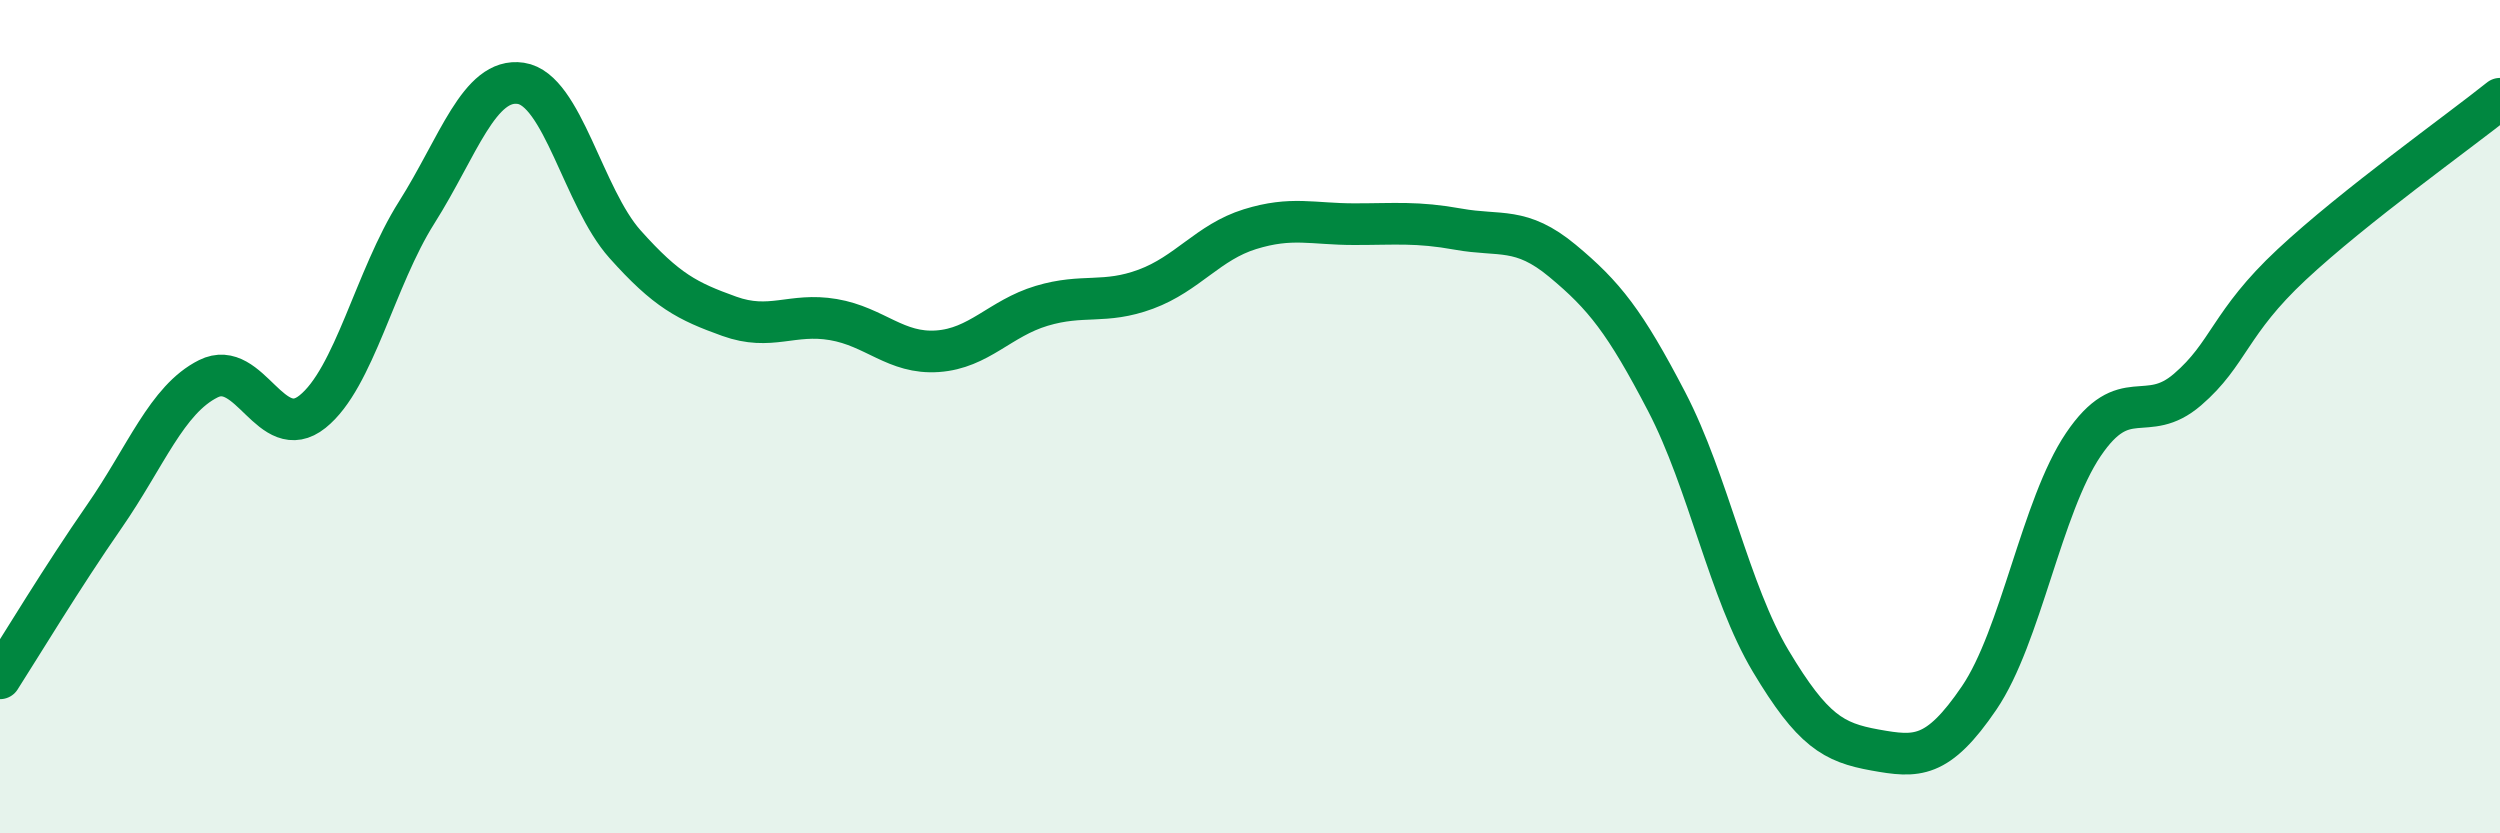
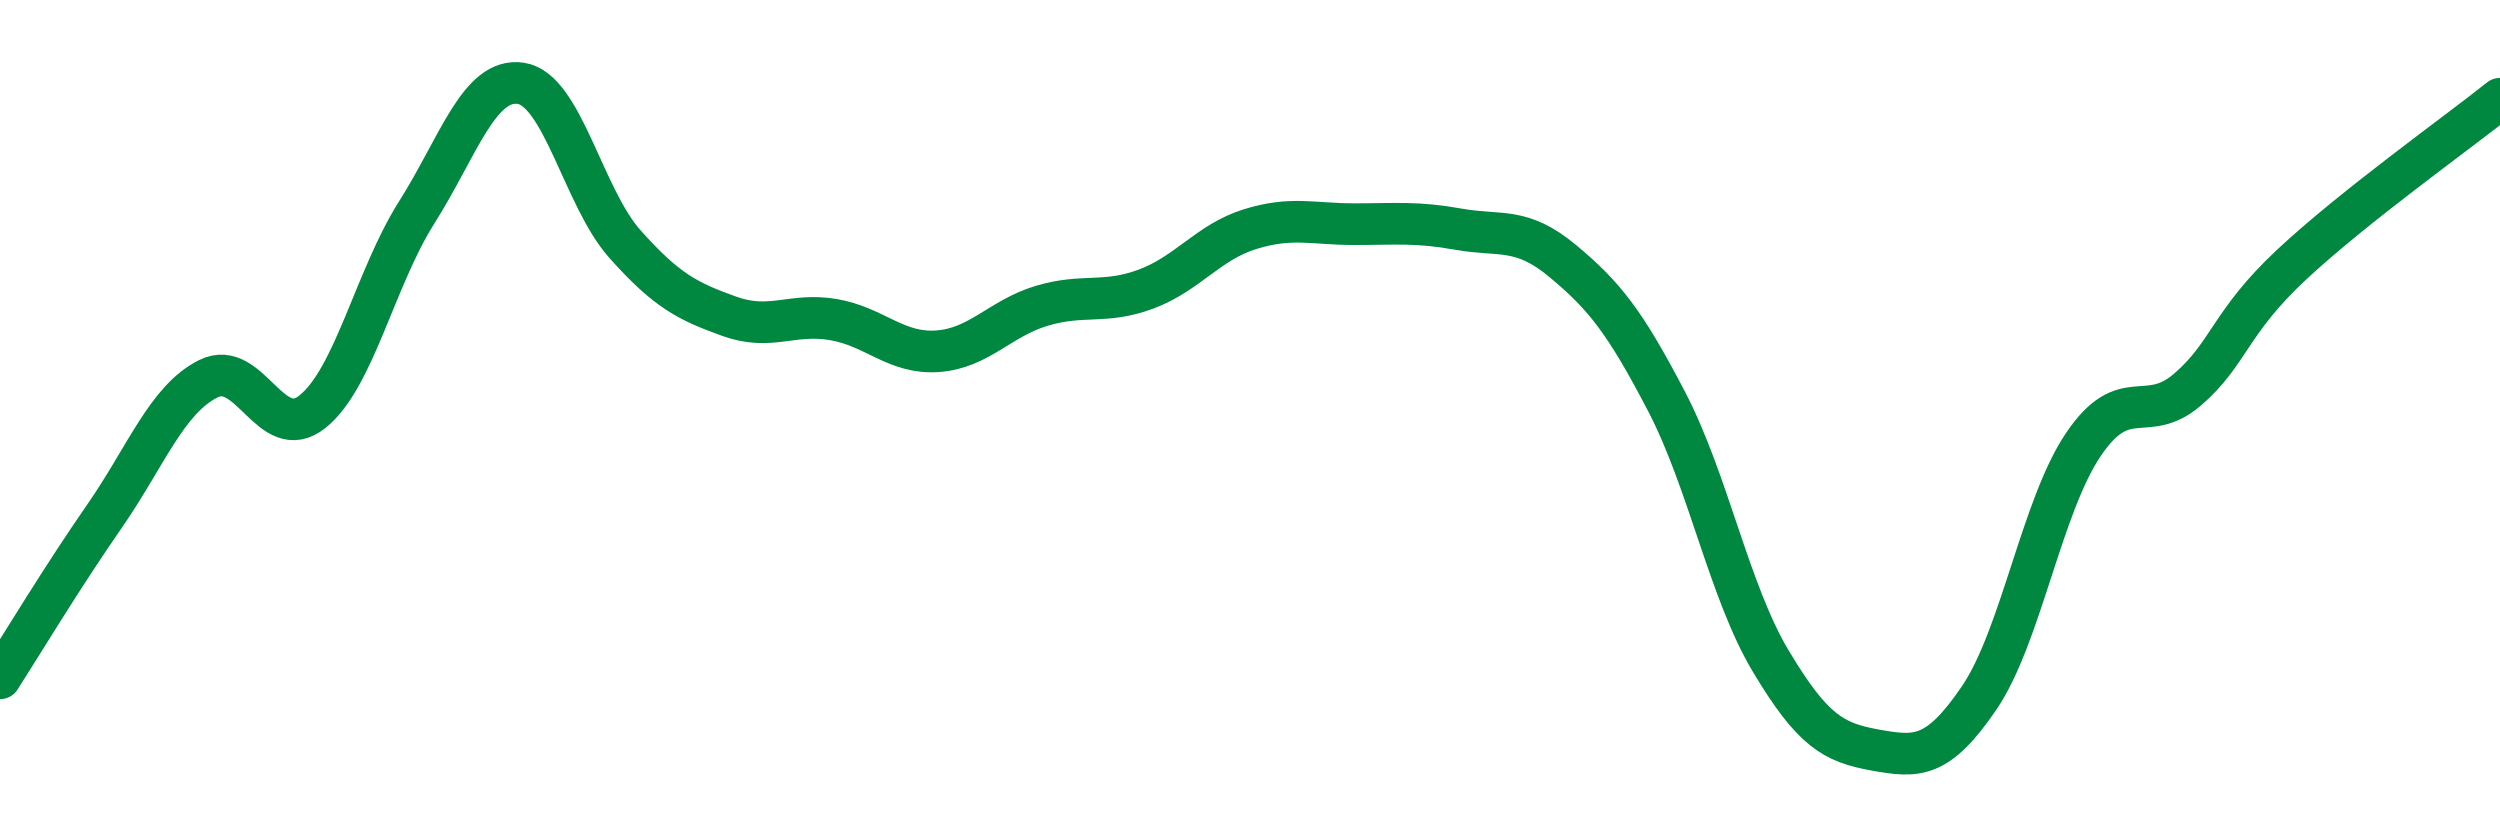
<svg xmlns="http://www.w3.org/2000/svg" width="60" height="20" viewBox="0 0 60 20">
-   <path d="M 0,16.28 C 0.5,15.5 1.5,13.84 2.5,12.4 C 3.5,10.96 4,9.59 5,9.09 C 6,8.59 6.5,10.68 7.5,9.88 C 8.5,9.08 9,6.68 10,5.1 C 11,3.52 11.5,1.85 12.5,2 C 13.5,2.15 14,4.74 15,5.86 C 16,6.98 16.5,7.23 17.5,7.59 C 18.5,7.95 19,7.5 20,7.67 C 21,7.84 21.5,8.5 22.5,8.43 C 23.5,8.36 24,7.64 25,7.34 C 26,7.04 26.5,7.31 27.5,6.94 C 28.5,6.57 29,5.81 30,5.5 C 31,5.19 31.5,5.38 32.5,5.38 C 33.5,5.38 34,5.32 35,5.5 C 36,5.68 36.5,5.43 37.5,6.26 C 38.5,7.09 39,7.72 40,9.64 C 41,11.56 41.5,14.2 42.5,15.87 C 43.5,17.54 44,17.82 45,18 C 46,18.18 46.5,18.22 47.5,16.75 C 48.5,15.28 49,12.15 50,10.67 C 51,9.19 51.5,10.21 52.5,9.35 C 53.5,8.49 53.5,7.75 55,6.35 C 56.5,4.95 59,3.17 60,2.37L60 20L0 20Z" fill="#008740" opacity="0.1" stroke-linecap="round" stroke-linejoin="round" />
  <path d="M 0,16.28 C 0.5,15.5 1.5,13.84 2.5,12.4 C 3.5,10.96 4,9.59 5,9.09 C 6,8.59 6.5,10.68 7.5,9.88 C 8.5,9.08 9,6.68 10,5.1 C 11,3.52 11.5,1.85 12.5,2 C 13.5,2.15 14,4.74 15,5.86 C 16,6.98 16.5,7.23 17.5,7.59 C 18.5,7.95 19,7.5 20,7.67 C 21,7.84 21.5,8.5 22.5,8.43 C 23.5,8.36 24,7.64 25,7.34 C 26,7.04 26.5,7.31 27.5,6.94 C 28.5,6.57 29,5.81 30,5.5 C 31,5.19 31.5,5.38 32.5,5.38 C 33.5,5.38 34,5.32 35,5.5 C 36,5.68 36.5,5.43 37.5,6.26 C 38.5,7.09 39,7.72 40,9.64 C 41,11.56 41.5,14.2 42.5,15.87 C 43.5,17.54 44,17.82 45,18 C 46,18.18 46.5,18.22 47.5,16.75 C 48.5,15.28 49,12.15 50,10.67 C 51,9.19 51.5,10.21 52.5,9.35 C 53.5,8.49 53.5,7.75 55,6.35 C 56.5,4.95 59,3.17 60,2.37" stroke="#008740" stroke-width="1" fill="none" stroke-linecap="round" stroke-linejoin="round" />
</svg>